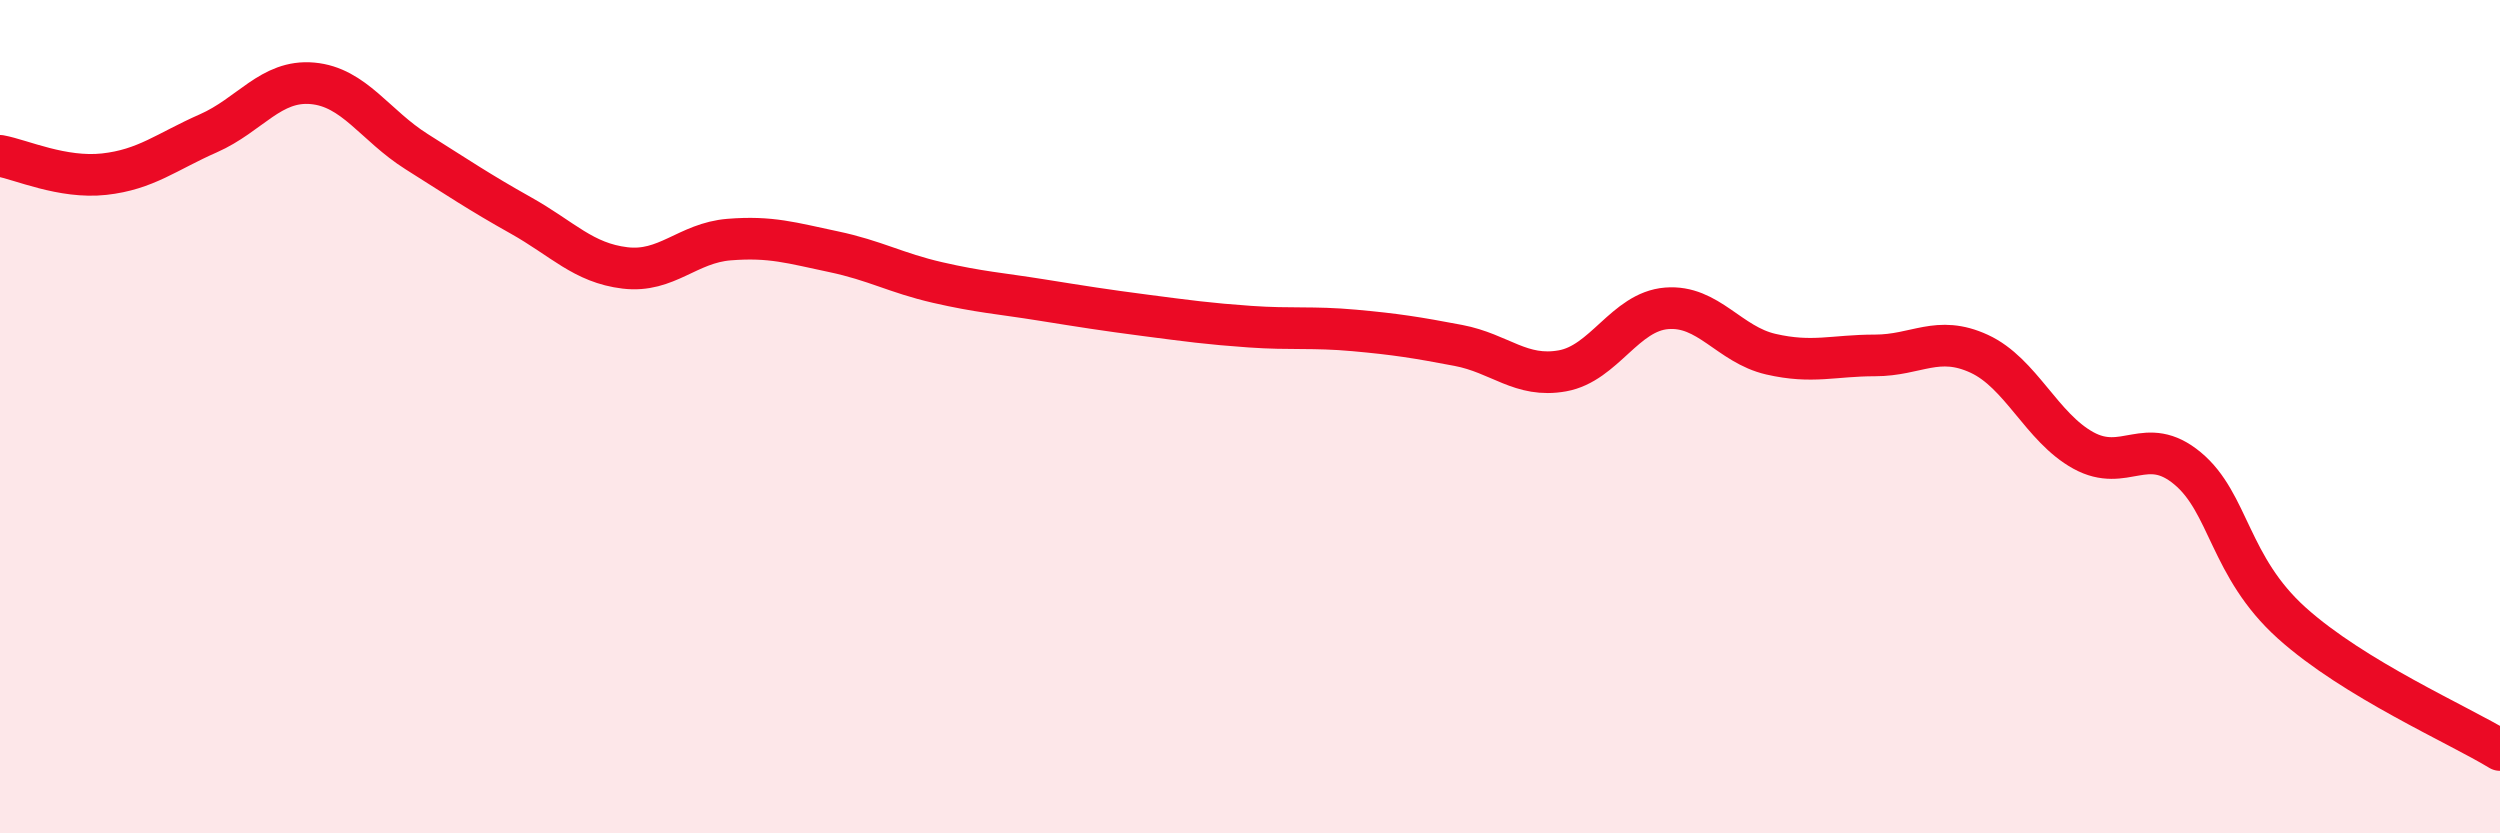
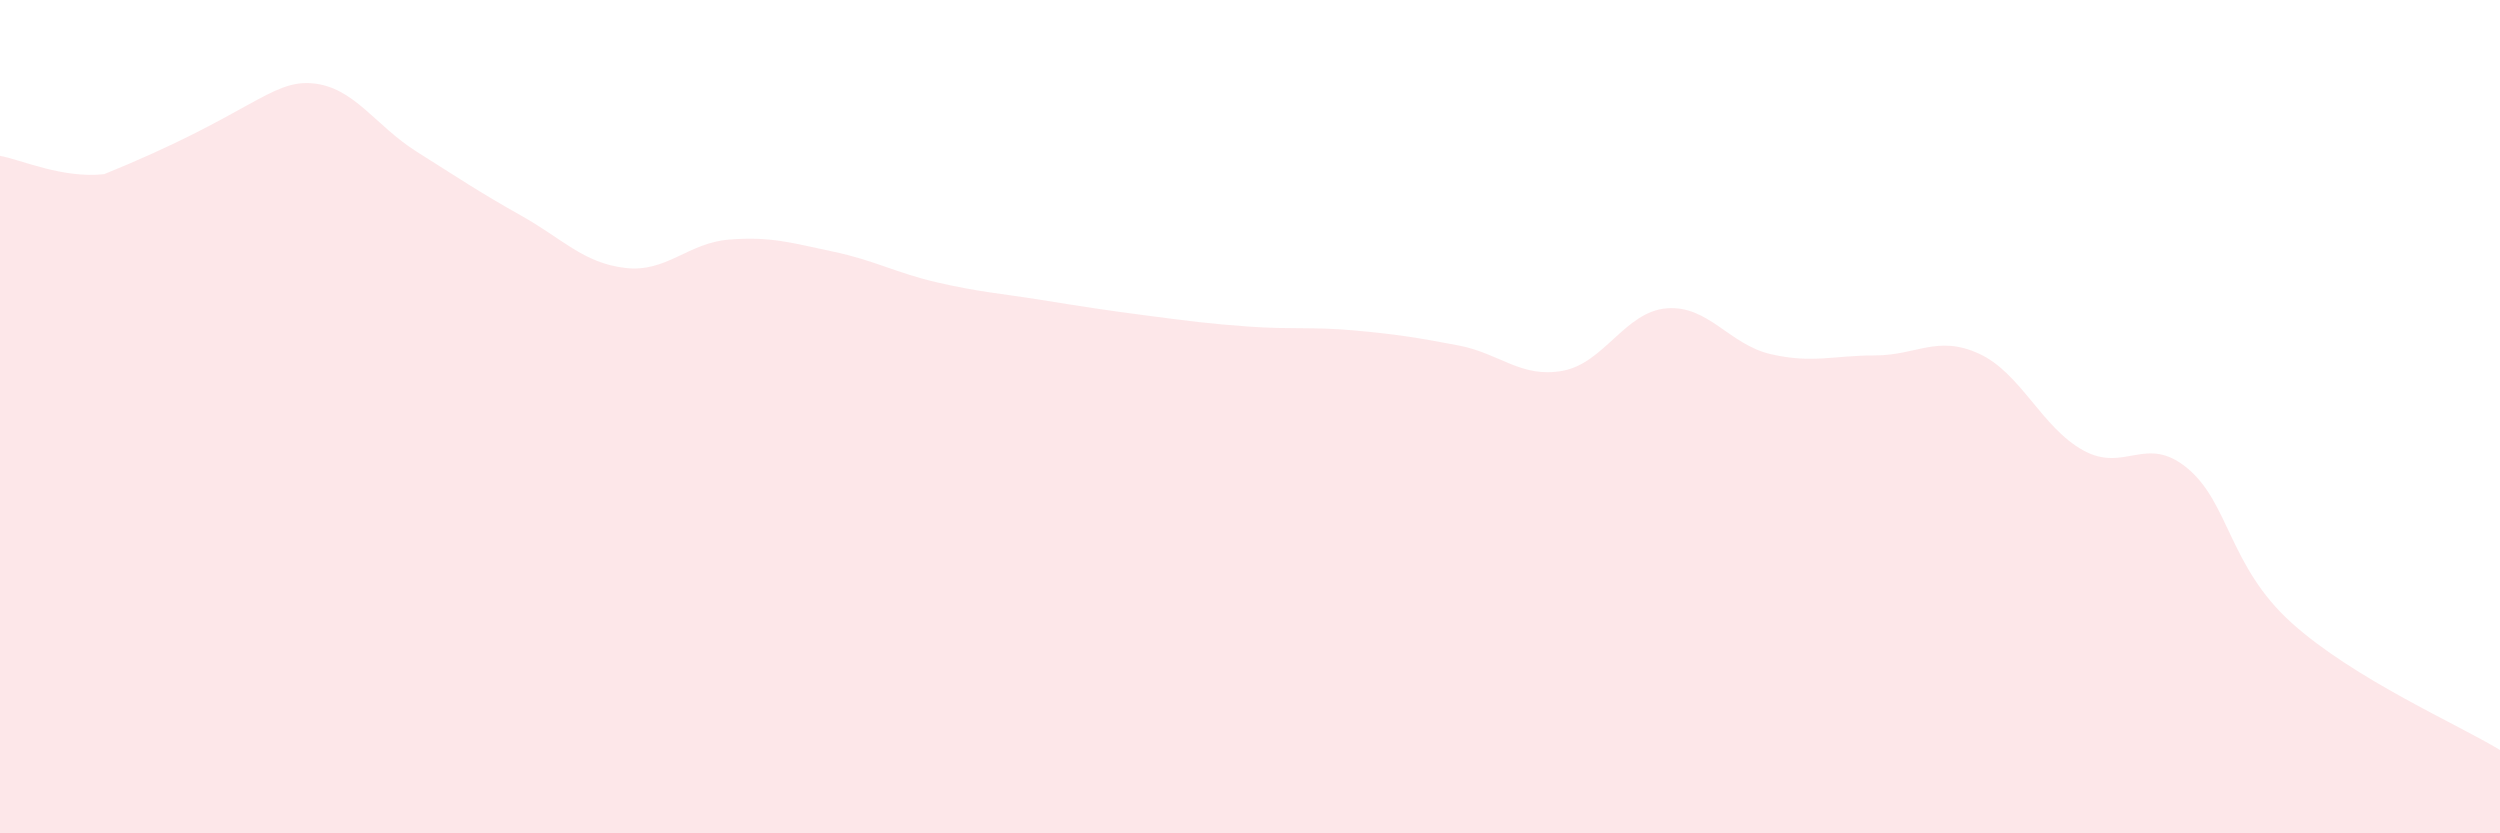
<svg xmlns="http://www.w3.org/2000/svg" width="60" height="20" viewBox="0 0 60 20">
-   <path d="M 0,3.74 C 0.5,3.83 1.5,4.29 2.5,4.18 C 3.5,4.07 4,3.64 5,3.2 C 6,2.76 6.5,1.91 7.5,2 C 8.5,2.09 9,3.01 10,3.64 C 11,4.27 11.5,4.61 12.5,5.17 C 13.5,5.73 14,6.31 15,6.43 C 16,6.55 16.5,5.83 17.5,5.75 C 18.5,5.67 19,5.83 20,6.04 C 21,6.25 21.5,6.55 22.5,6.78 C 23.5,7.01 24,7.04 25,7.2 C 26,7.36 26.5,7.44 27.5,7.57 C 28.5,7.7 29,7.77 30,7.84 C 31,7.91 31.5,7.84 32.5,7.93 C 33.5,8.02 34,8.1 35,8.29 C 36,8.48 36.5,9.08 37.5,8.9 C 38.5,8.72 39,7.48 40,7.4 C 41,7.32 41.5,8.27 42.5,8.5 C 43.5,8.73 44,8.53 45,8.53 C 46,8.53 46.5,8.03 47.5,8.49 C 48.5,8.95 49,10.26 50,10.81 C 51,11.36 51.5,10.41 52.5,11.24 C 53.5,12.07 53.5,13.6 55,14.95 C 56.5,16.3 59,17.39 60,18L60 20L0 20Z" fill="#EB0A25" opacity="0.1" stroke-linecap="round" stroke-linejoin="round" />
-   <path d="M 0,3.74 C 0.5,3.83 1.5,4.29 2.5,4.18 C 3.5,4.07 4,3.64 5,3.2 C 6,2.76 6.5,1.91 7.5,2 C 8.5,2.09 9,3.01 10,3.64 C 11,4.27 11.5,4.61 12.5,5.17 C 13.5,5.73 14,6.31 15,6.43 C 16,6.55 16.5,5.83 17.5,5.75 C 18.5,5.67 19,5.83 20,6.04 C 21,6.25 21.5,6.55 22.5,6.78 C 23.5,7.01 24,7.04 25,7.2 C 26,7.36 26.5,7.44 27.5,7.57 C 28.5,7.7 29,7.77 30,7.84 C 31,7.91 31.5,7.84 32.5,7.93 C 33.5,8.02 34,8.1 35,8.29 C 36,8.48 36.5,9.08 37.5,8.9 C 38.5,8.72 39,7.48 40,7.4 C 41,7.32 41.5,8.27 42.5,8.5 C 43.5,8.73 44,8.53 45,8.53 C 46,8.53 46.5,8.03 47.5,8.49 C 48.5,8.95 49,10.26 50,10.81 C 51,11.36 51.5,10.41 52.5,11.24 C 53.5,12.07 53.5,13.6 55,14.95 C 56.5,16.3 59,17.39 60,18" stroke="#EB0A25" stroke-width="1" fill="none" stroke-linecap="round" stroke-linejoin="round" />
+   <path d="M 0,3.74 C 0.5,3.83 1.5,4.29 2.5,4.18 C 6,2.76 6.5,1.91 7.5,2 C 8.5,2.09 9,3.01 10,3.64 C 11,4.27 11.5,4.61 12.5,5.17 C 13.5,5.73 14,6.31 15,6.43 C 16,6.55 16.5,5.83 17.5,5.75 C 18.5,5.67 19,5.83 20,6.04 C 21,6.25 21.5,6.55 22.5,6.78 C 23.5,7.01 24,7.04 25,7.2 C 26,7.36 26.5,7.44 27.5,7.57 C 28.5,7.7 29,7.77 30,7.84 C 31,7.91 31.5,7.84 32.5,7.93 C 33.5,8.02 34,8.1 35,8.29 C 36,8.48 36.5,9.08 37.5,8.9 C 38.5,8.72 39,7.48 40,7.4 C 41,7.32 41.5,8.27 42.5,8.5 C 43.5,8.73 44,8.53 45,8.53 C 46,8.53 46.5,8.03 47.5,8.49 C 48.5,8.95 49,10.26 50,10.81 C 51,11.36 51.5,10.41 52.5,11.24 C 53.5,12.07 53.5,13.6 55,14.95 C 56.5,16.3 59,17.39 60,18L60 20L0 20Z" fill="#EB0A25" opacity="0.1" stroke-linecap="round" stroke-linejoin="round" />
</svg>